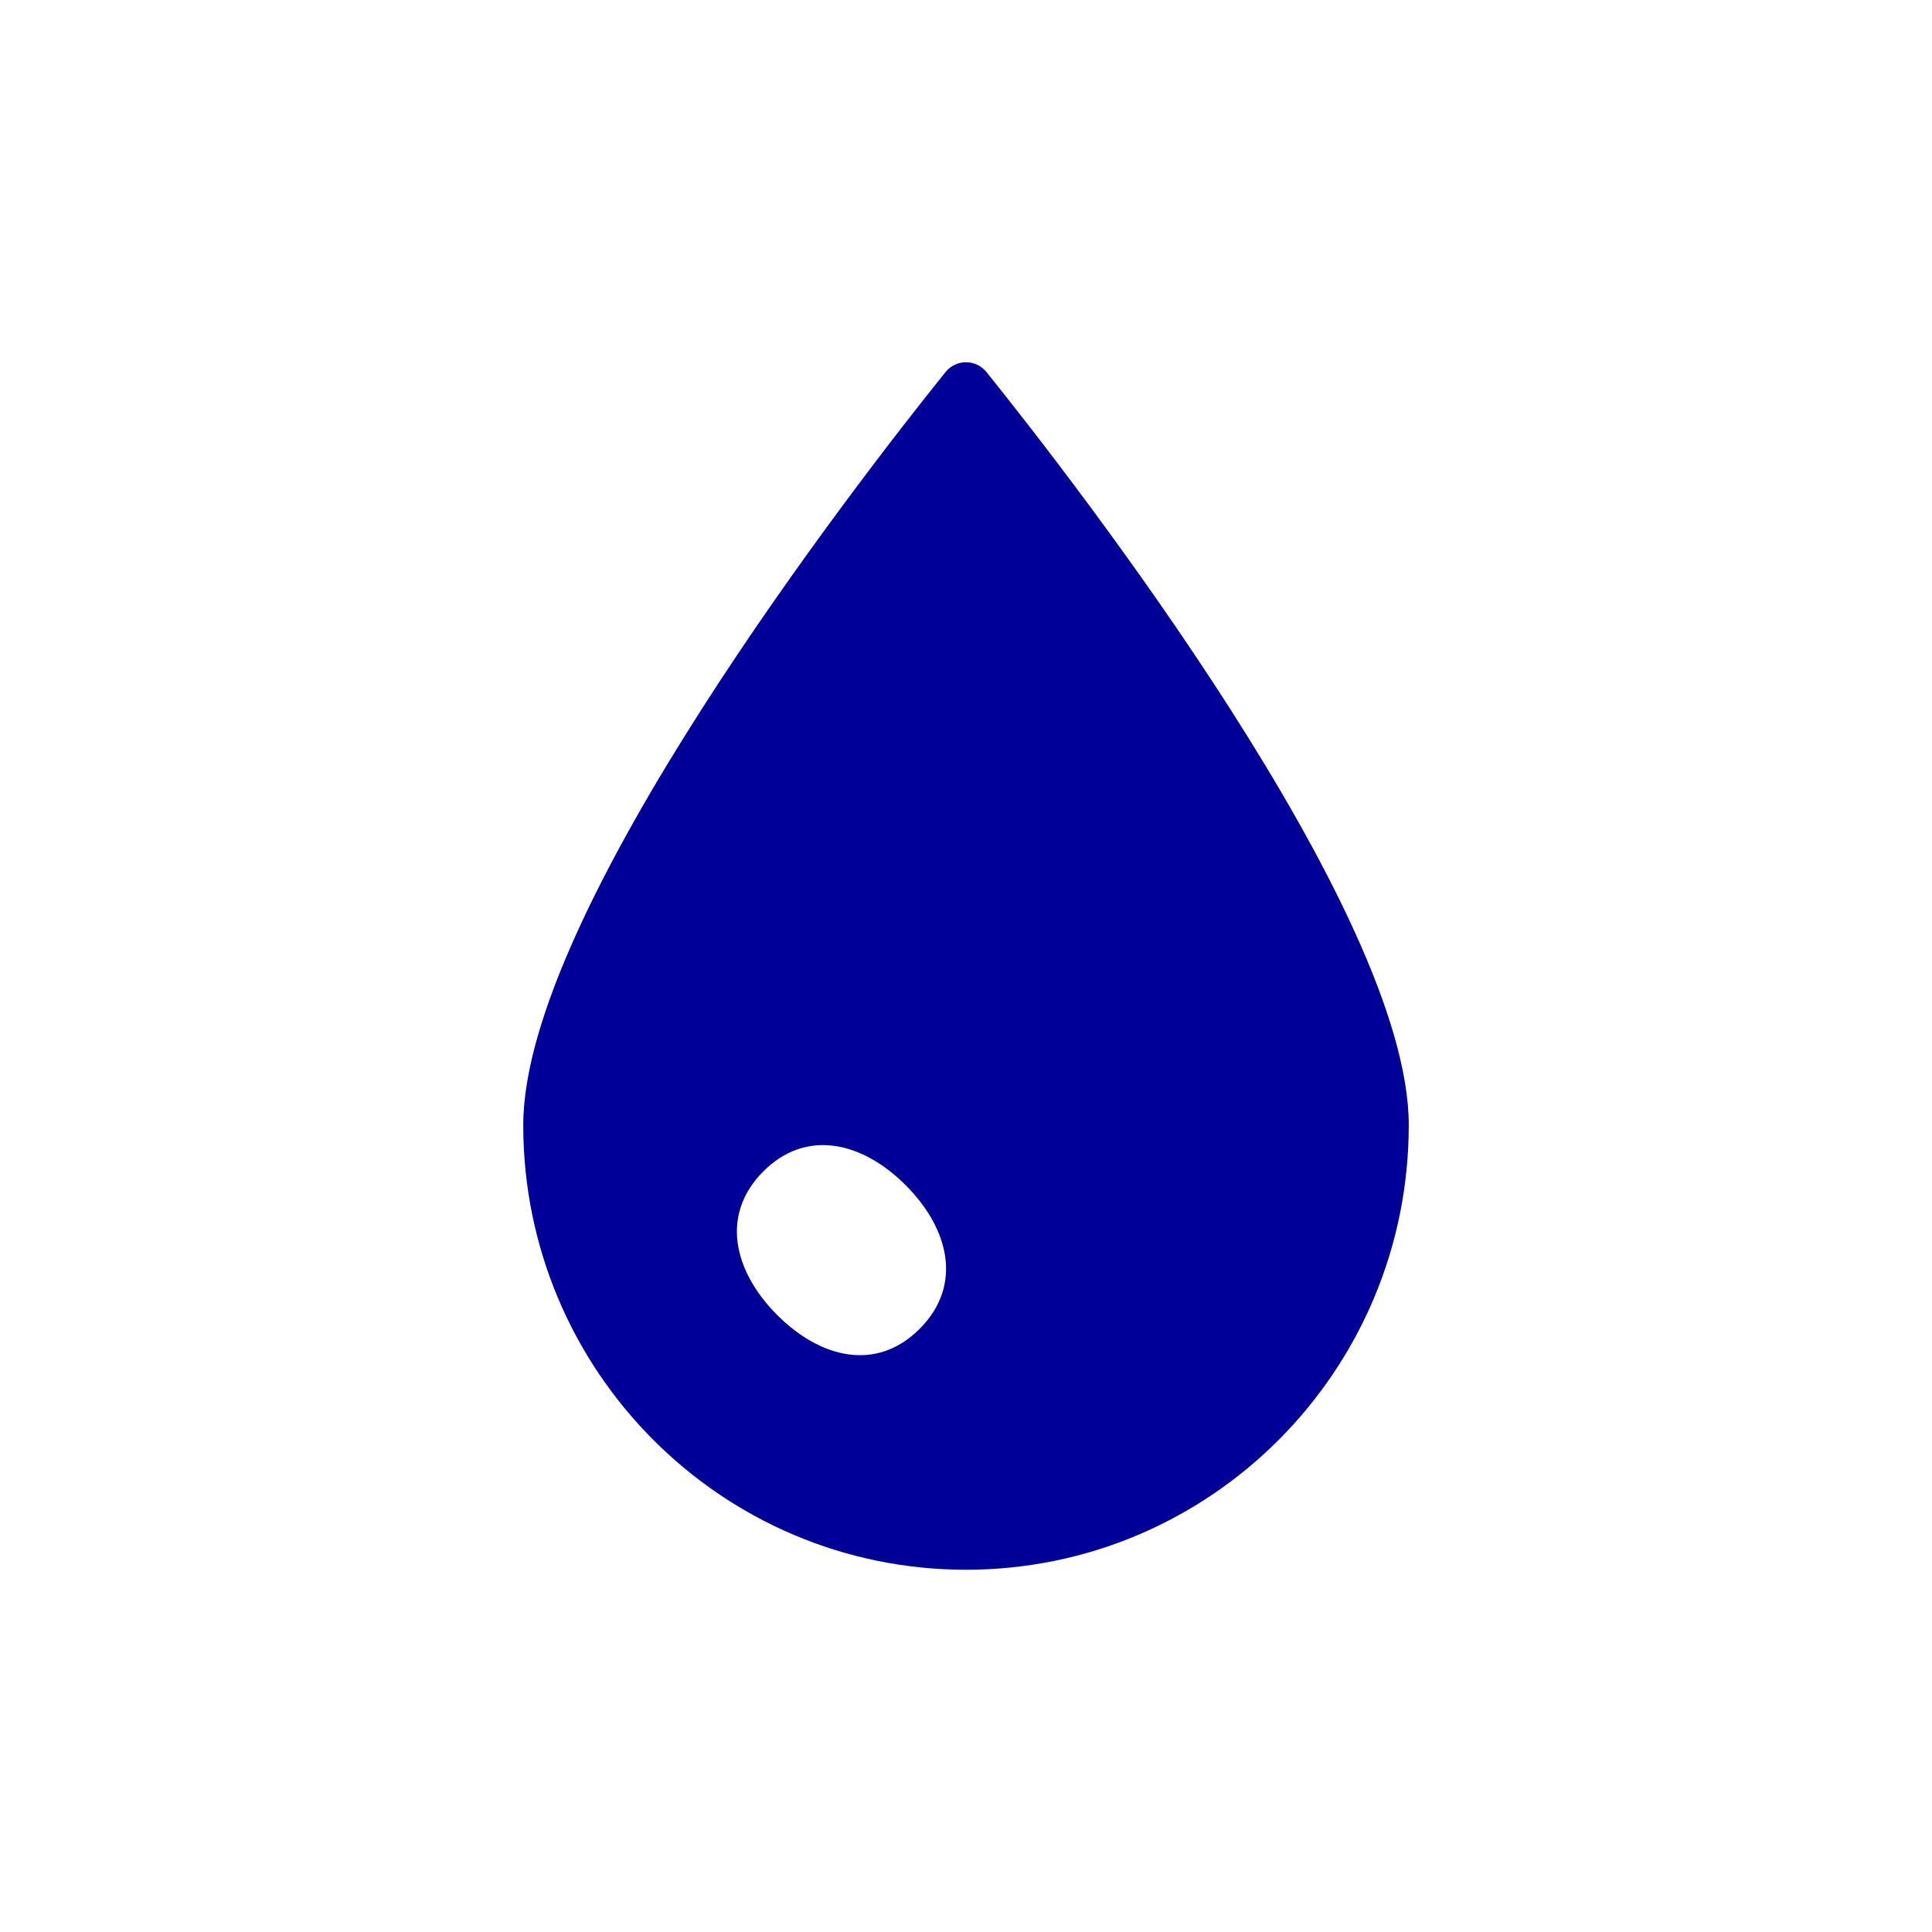
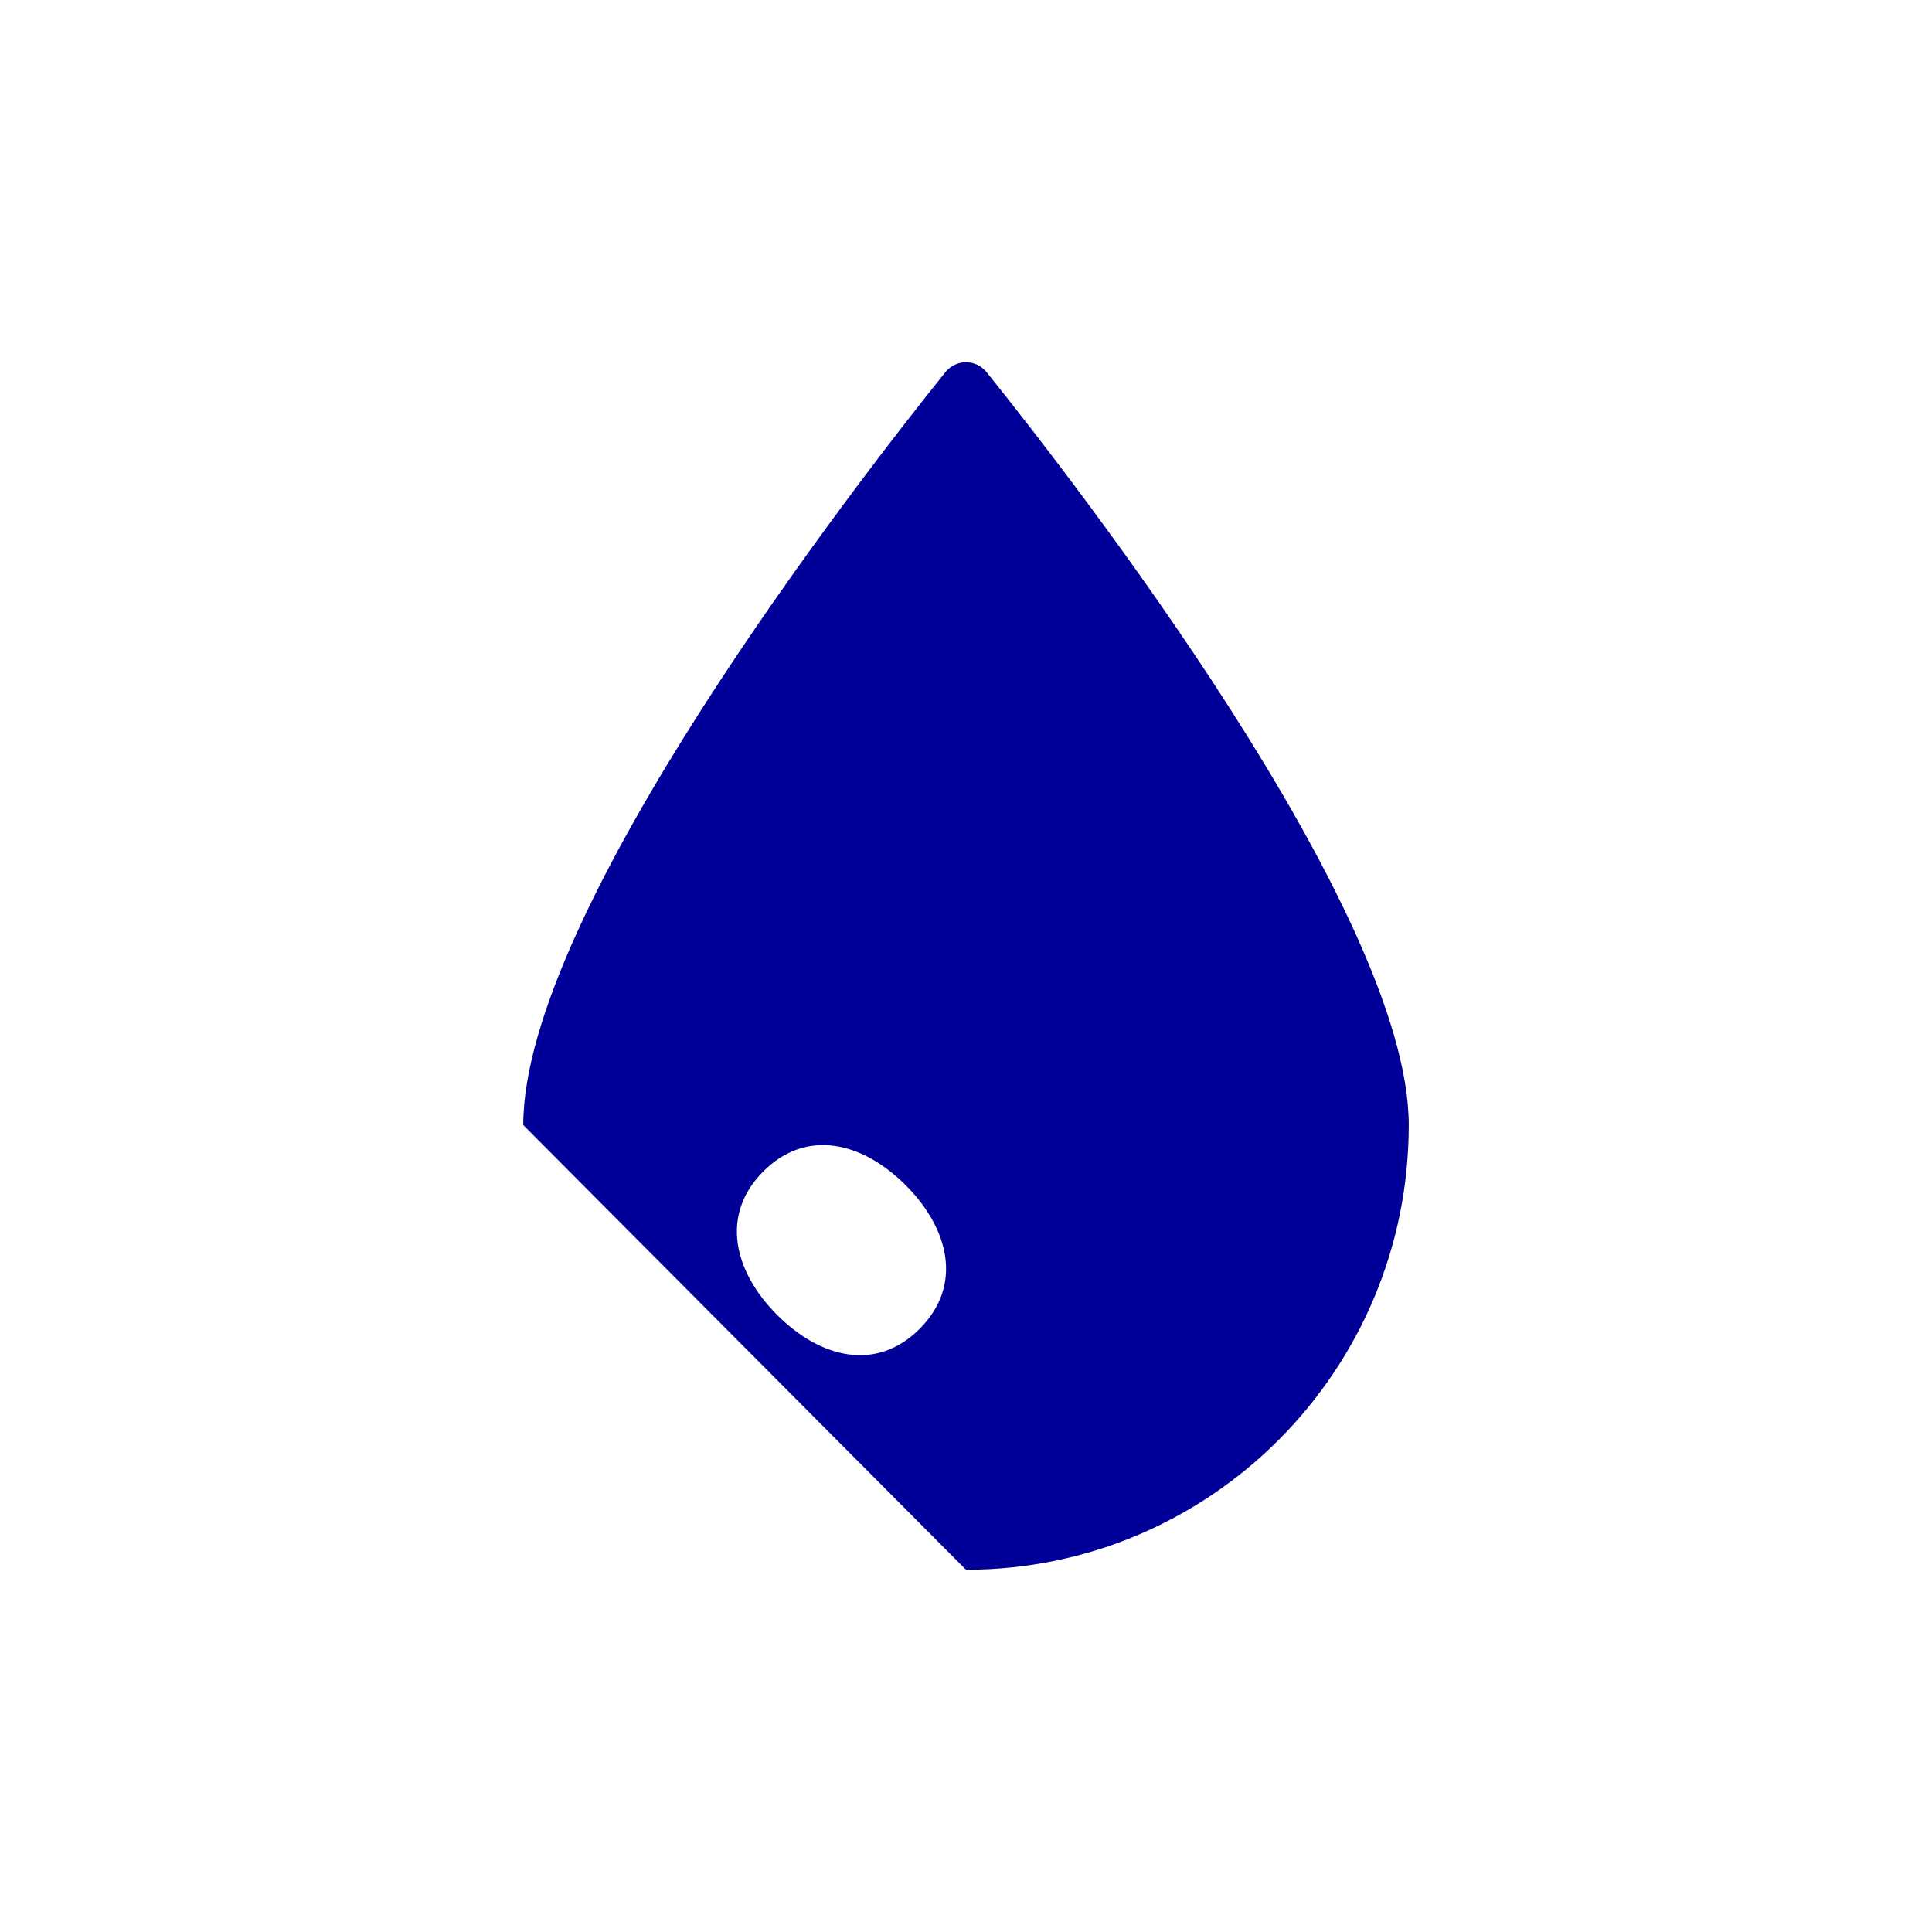
<svg xmlns="http://www.w3.org/2000/svg" width="192" height="192" viewBox="0 0 192 192" fill="none">
-   <path d="M96 156C120.301 156 140 136.215 140 111.808C140 90.589 106.741 47.809 98.055 36.998C96.985 35.667 95.015 35.667 93.945 36.998C85.259 47.809 52 90.589 52 111.808C52 136.215 71.7 156 96 156ZM77.222 130.669C72.926 126.354 71.551 120.74 75.847 116.425C80.143 112.111 85.732 113.492 90.028 117.806C94.324 122.121 95.699 127.735 91.403 132.05C87.107 136.364 81.518 134.983 77.222 130.669Z" fill="#000099" />
+   <path d="M96 156C120.301 156 140 136.215 140 111.808C140 90.589 106.741 47.809 98.055 36.998C96.985 35.667 95.015 35.667 93.945 36.998C85.259 47.809 52 90.589 52 111.808ZM77.222 130.669C72.926 126.354 71.551 120.74 75.847 116.425C80.143 112.111 85.732 113.492 90.028 117.806C94.324 122.121 95.699 127.735 91.403 132.05C87.107 136.364 81.518 134.983 77.222 130.669Z" fill="#000099" />
</svg>